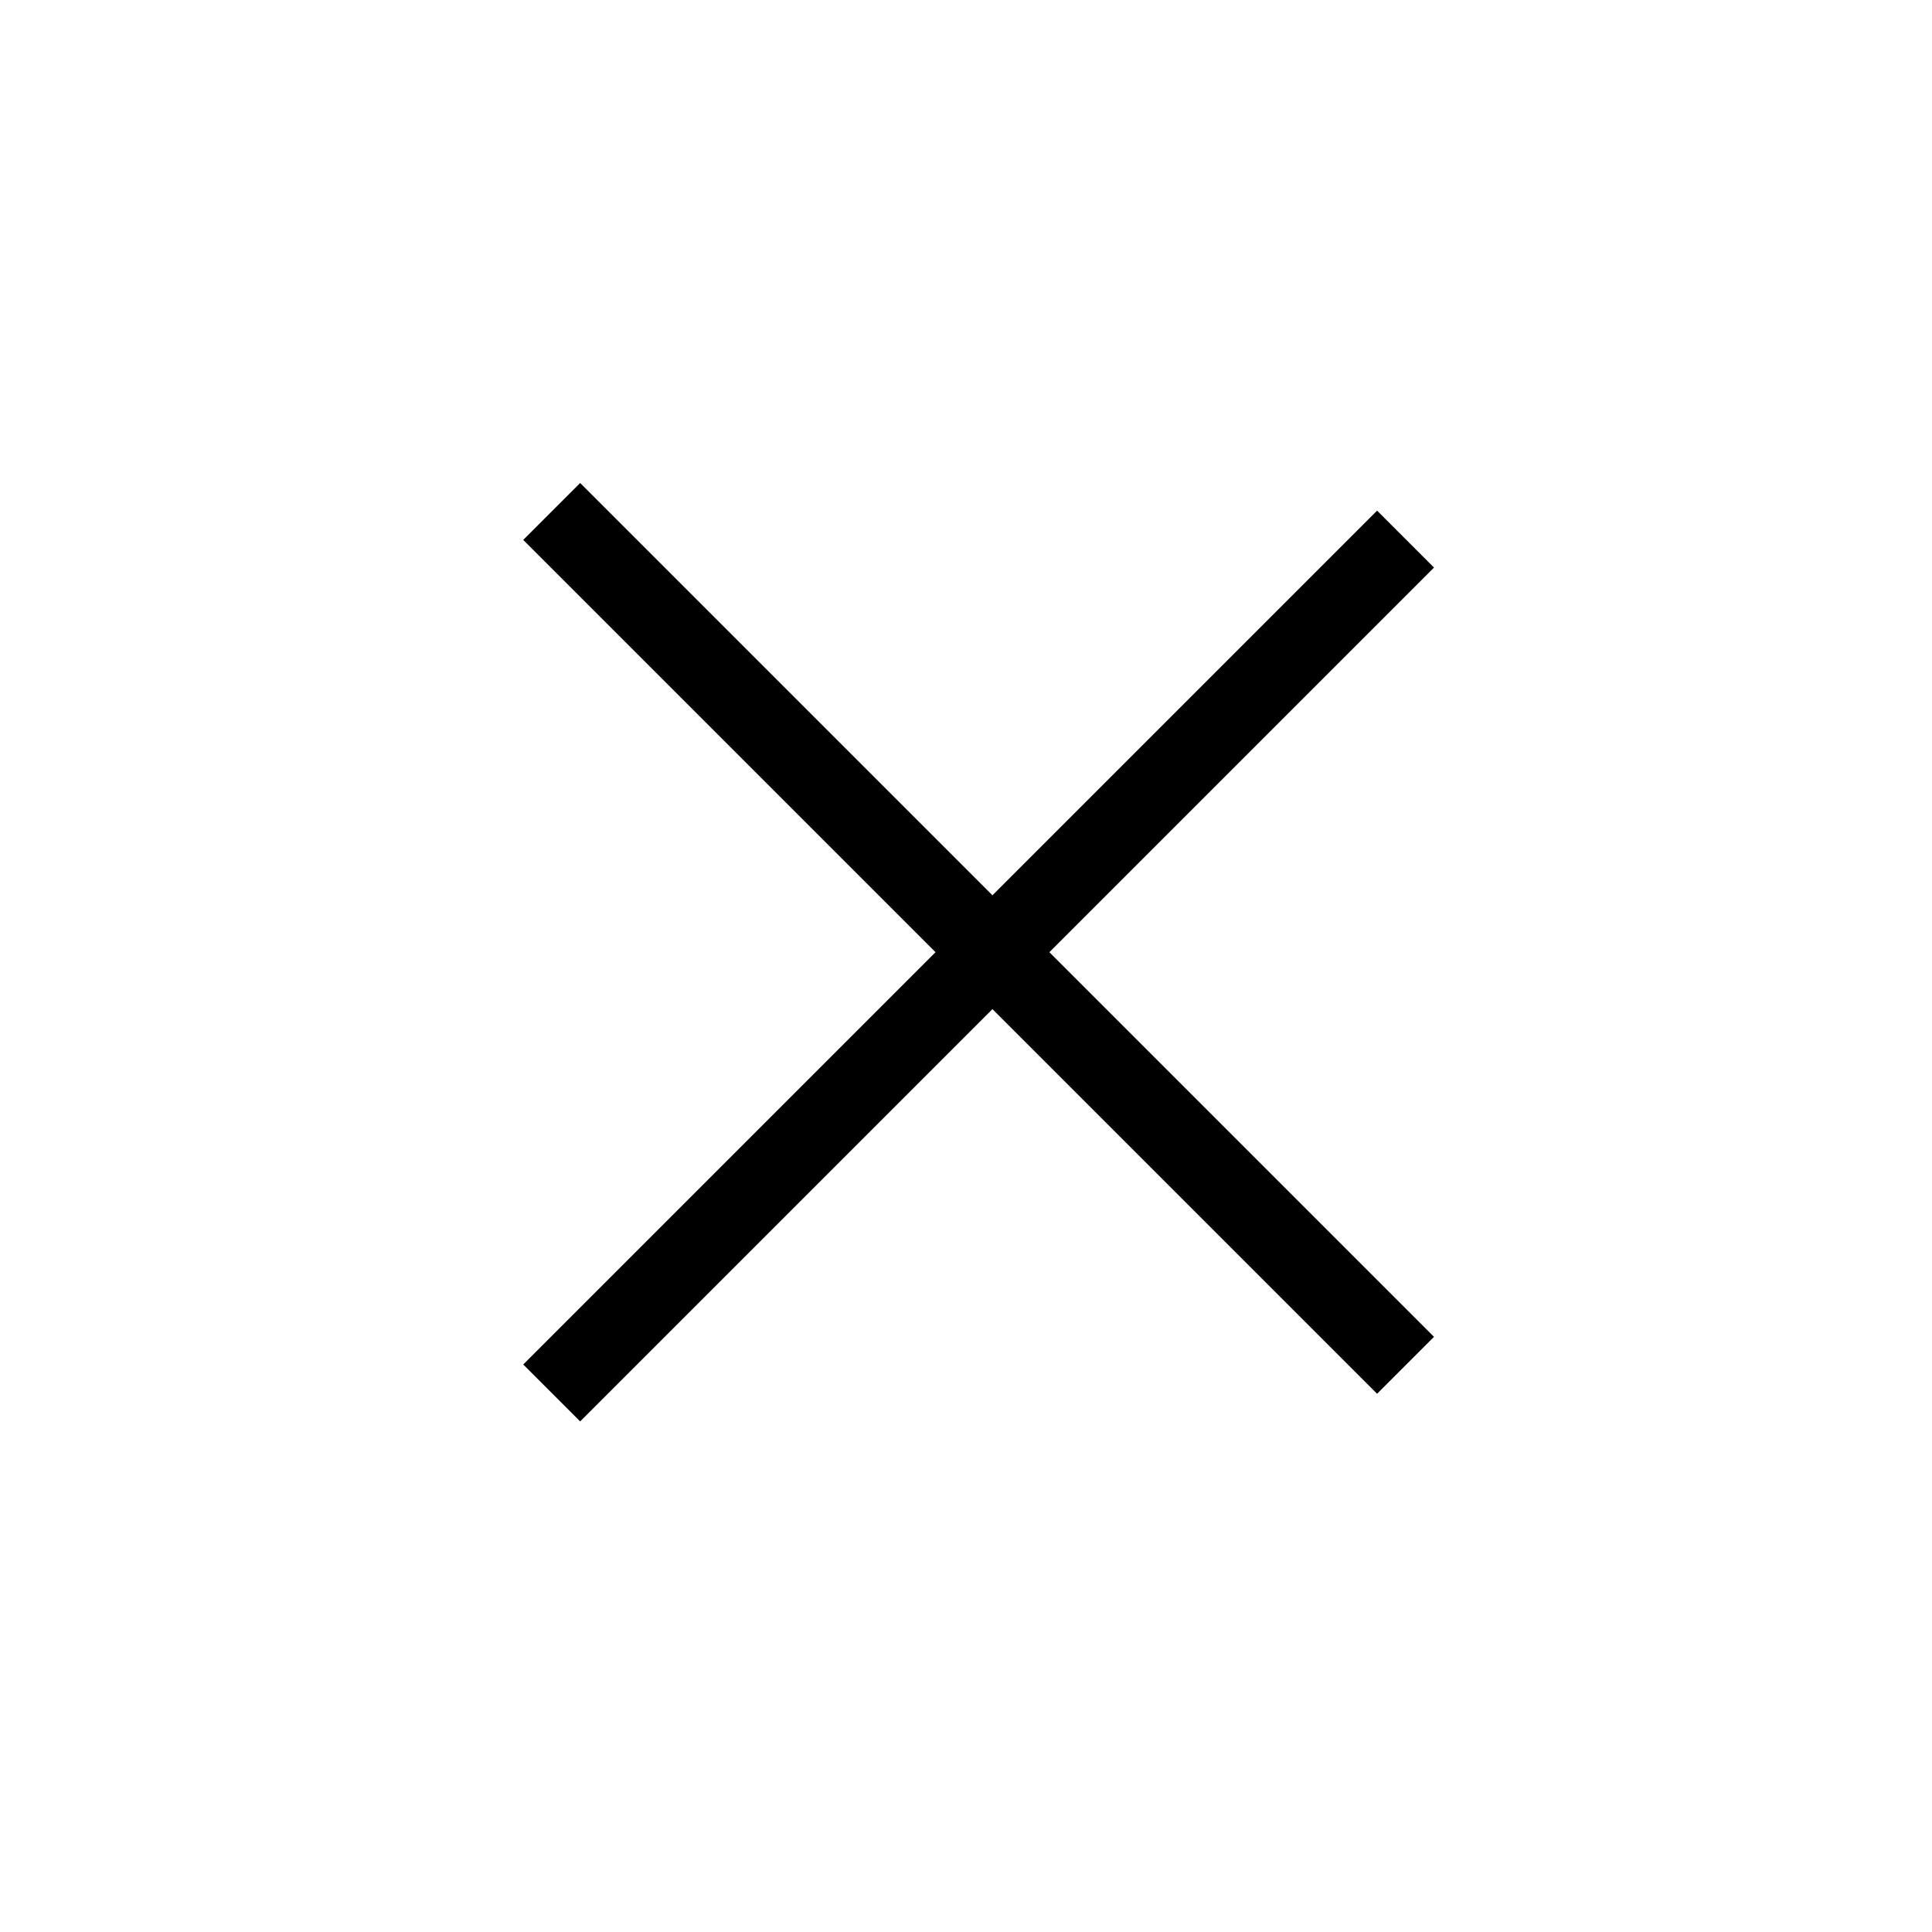
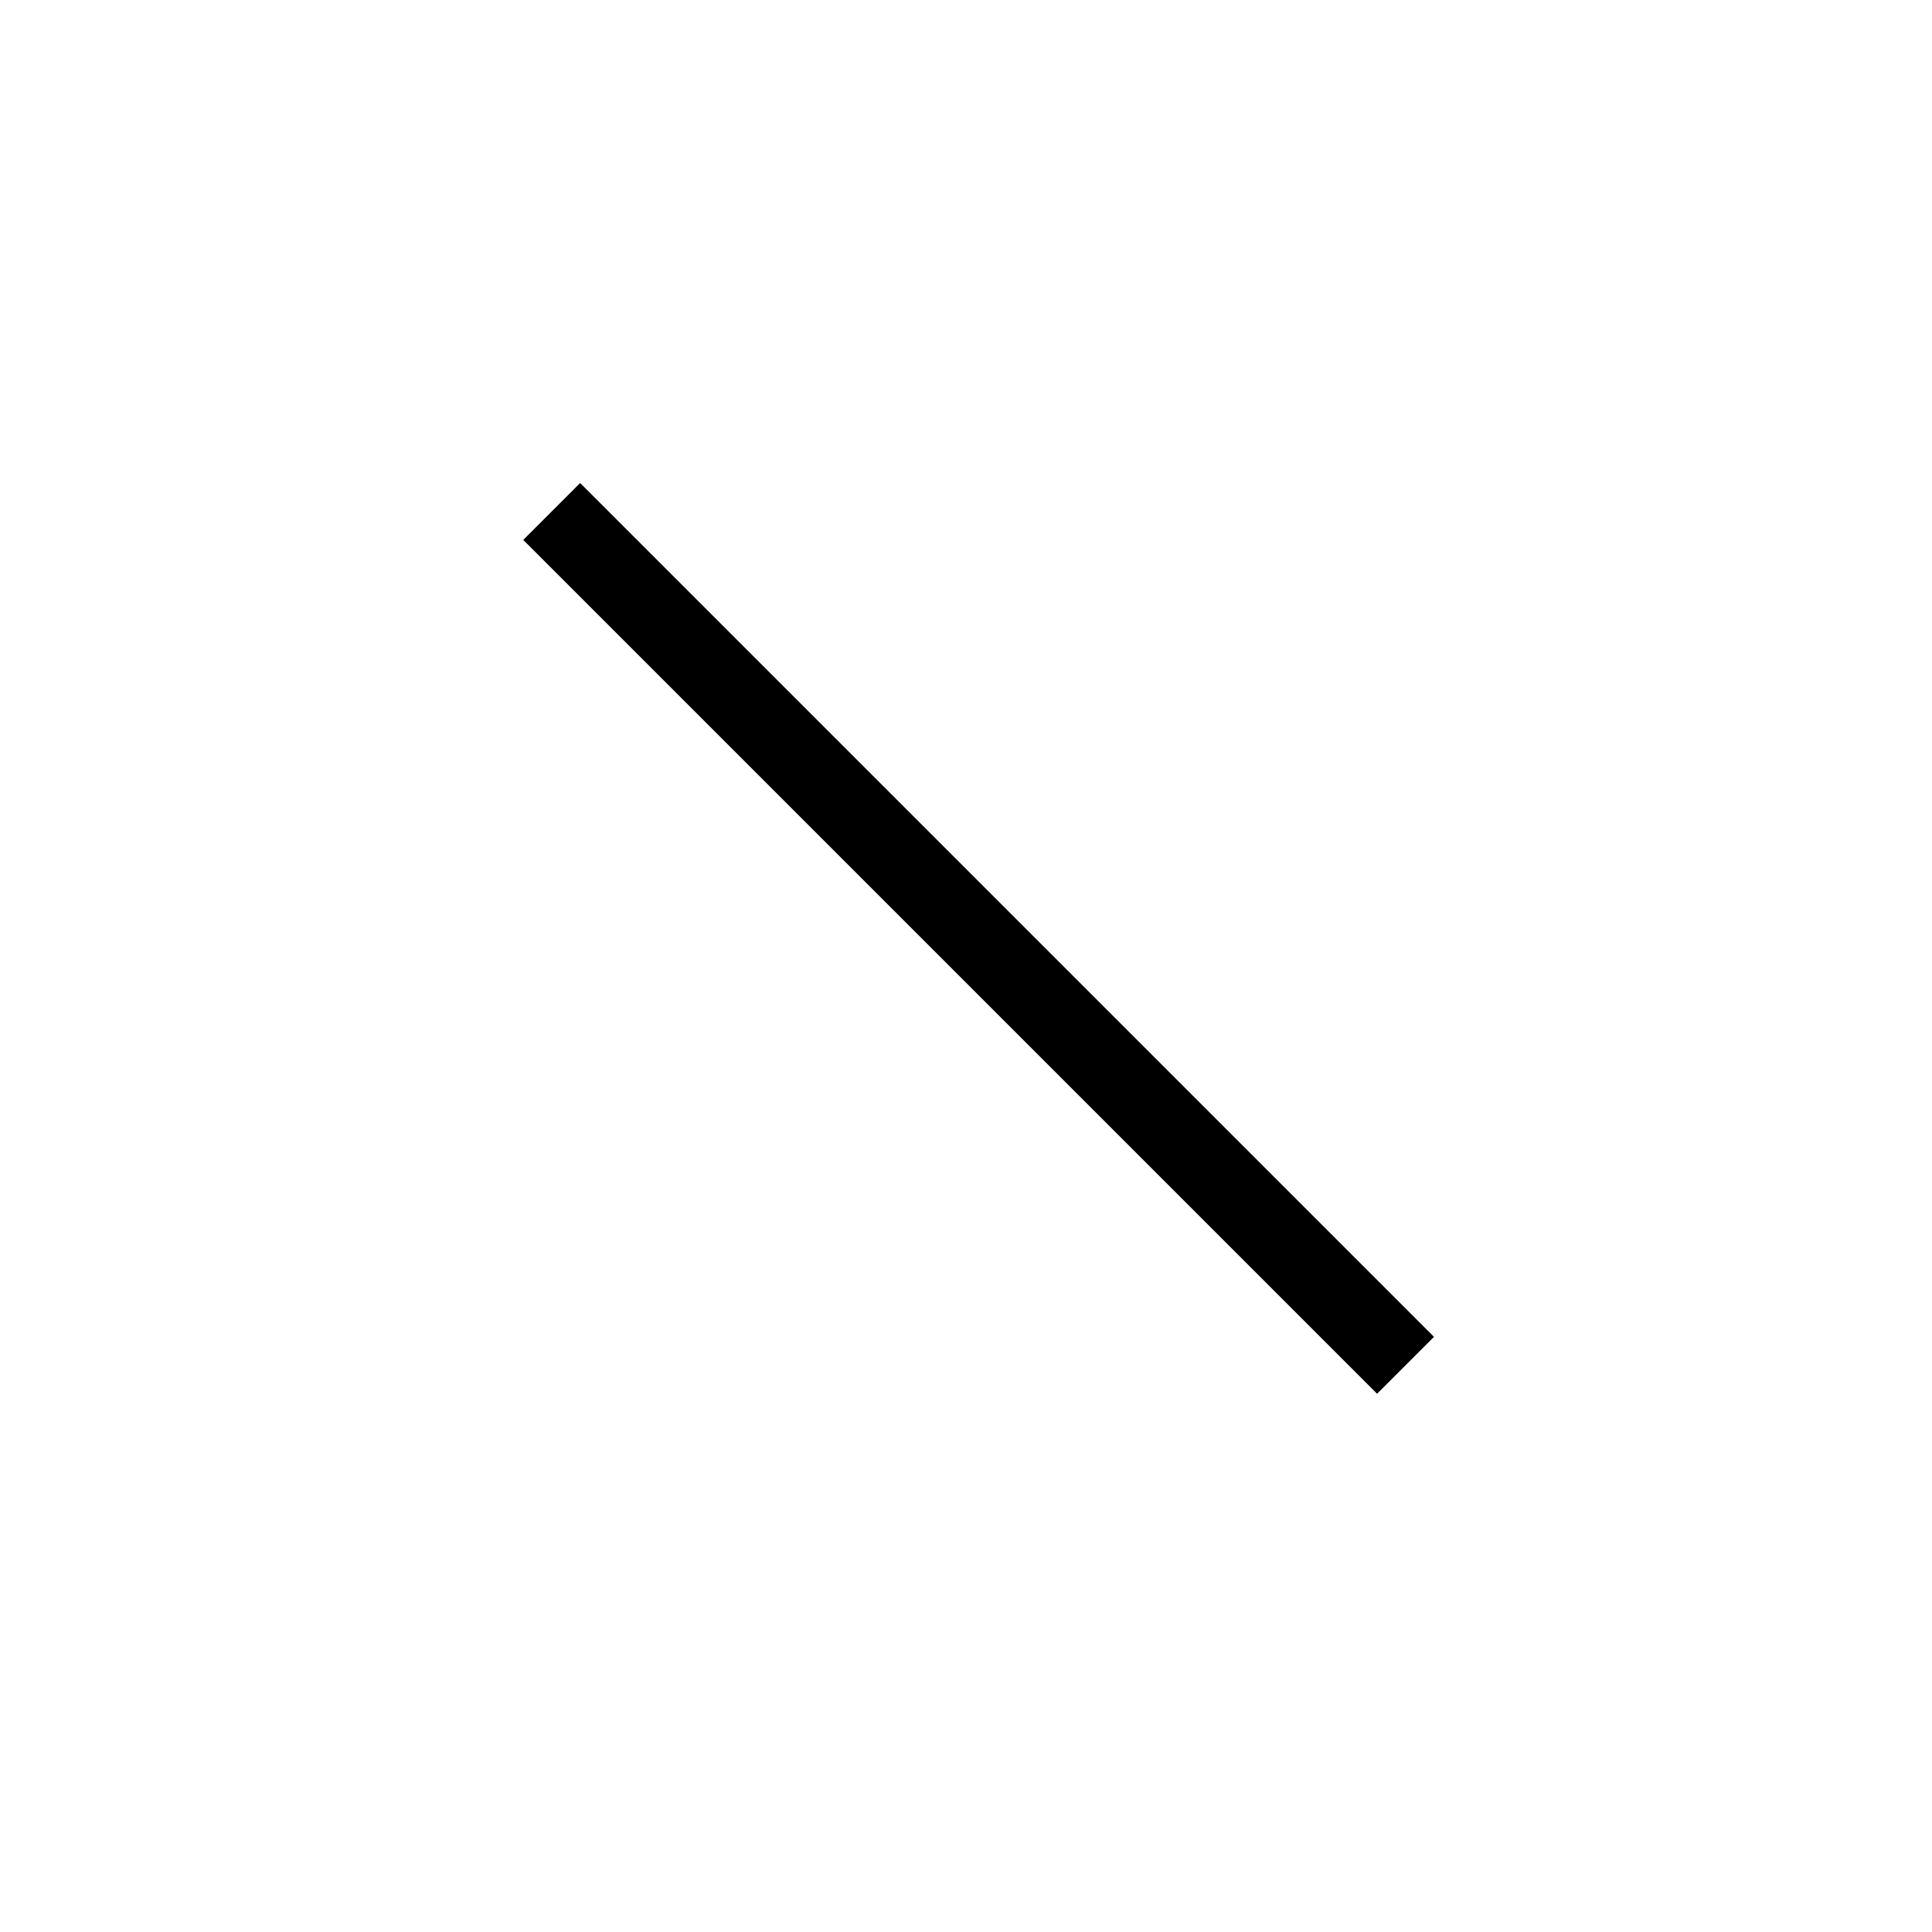
<svg xmlns="http://www.w3.org/2000/svg" width="48" height="48" viewBox="0 0 48 48" fill="none">
  <rect x="14.414" y="12" width="30" height="2" transform="rotate(45 14.414 12)" fill="black" />
-   <rect x="13" y="33.9" width="30" height="2" transform="rotate(-45 13 33.9)" fill="black" />
</svg>